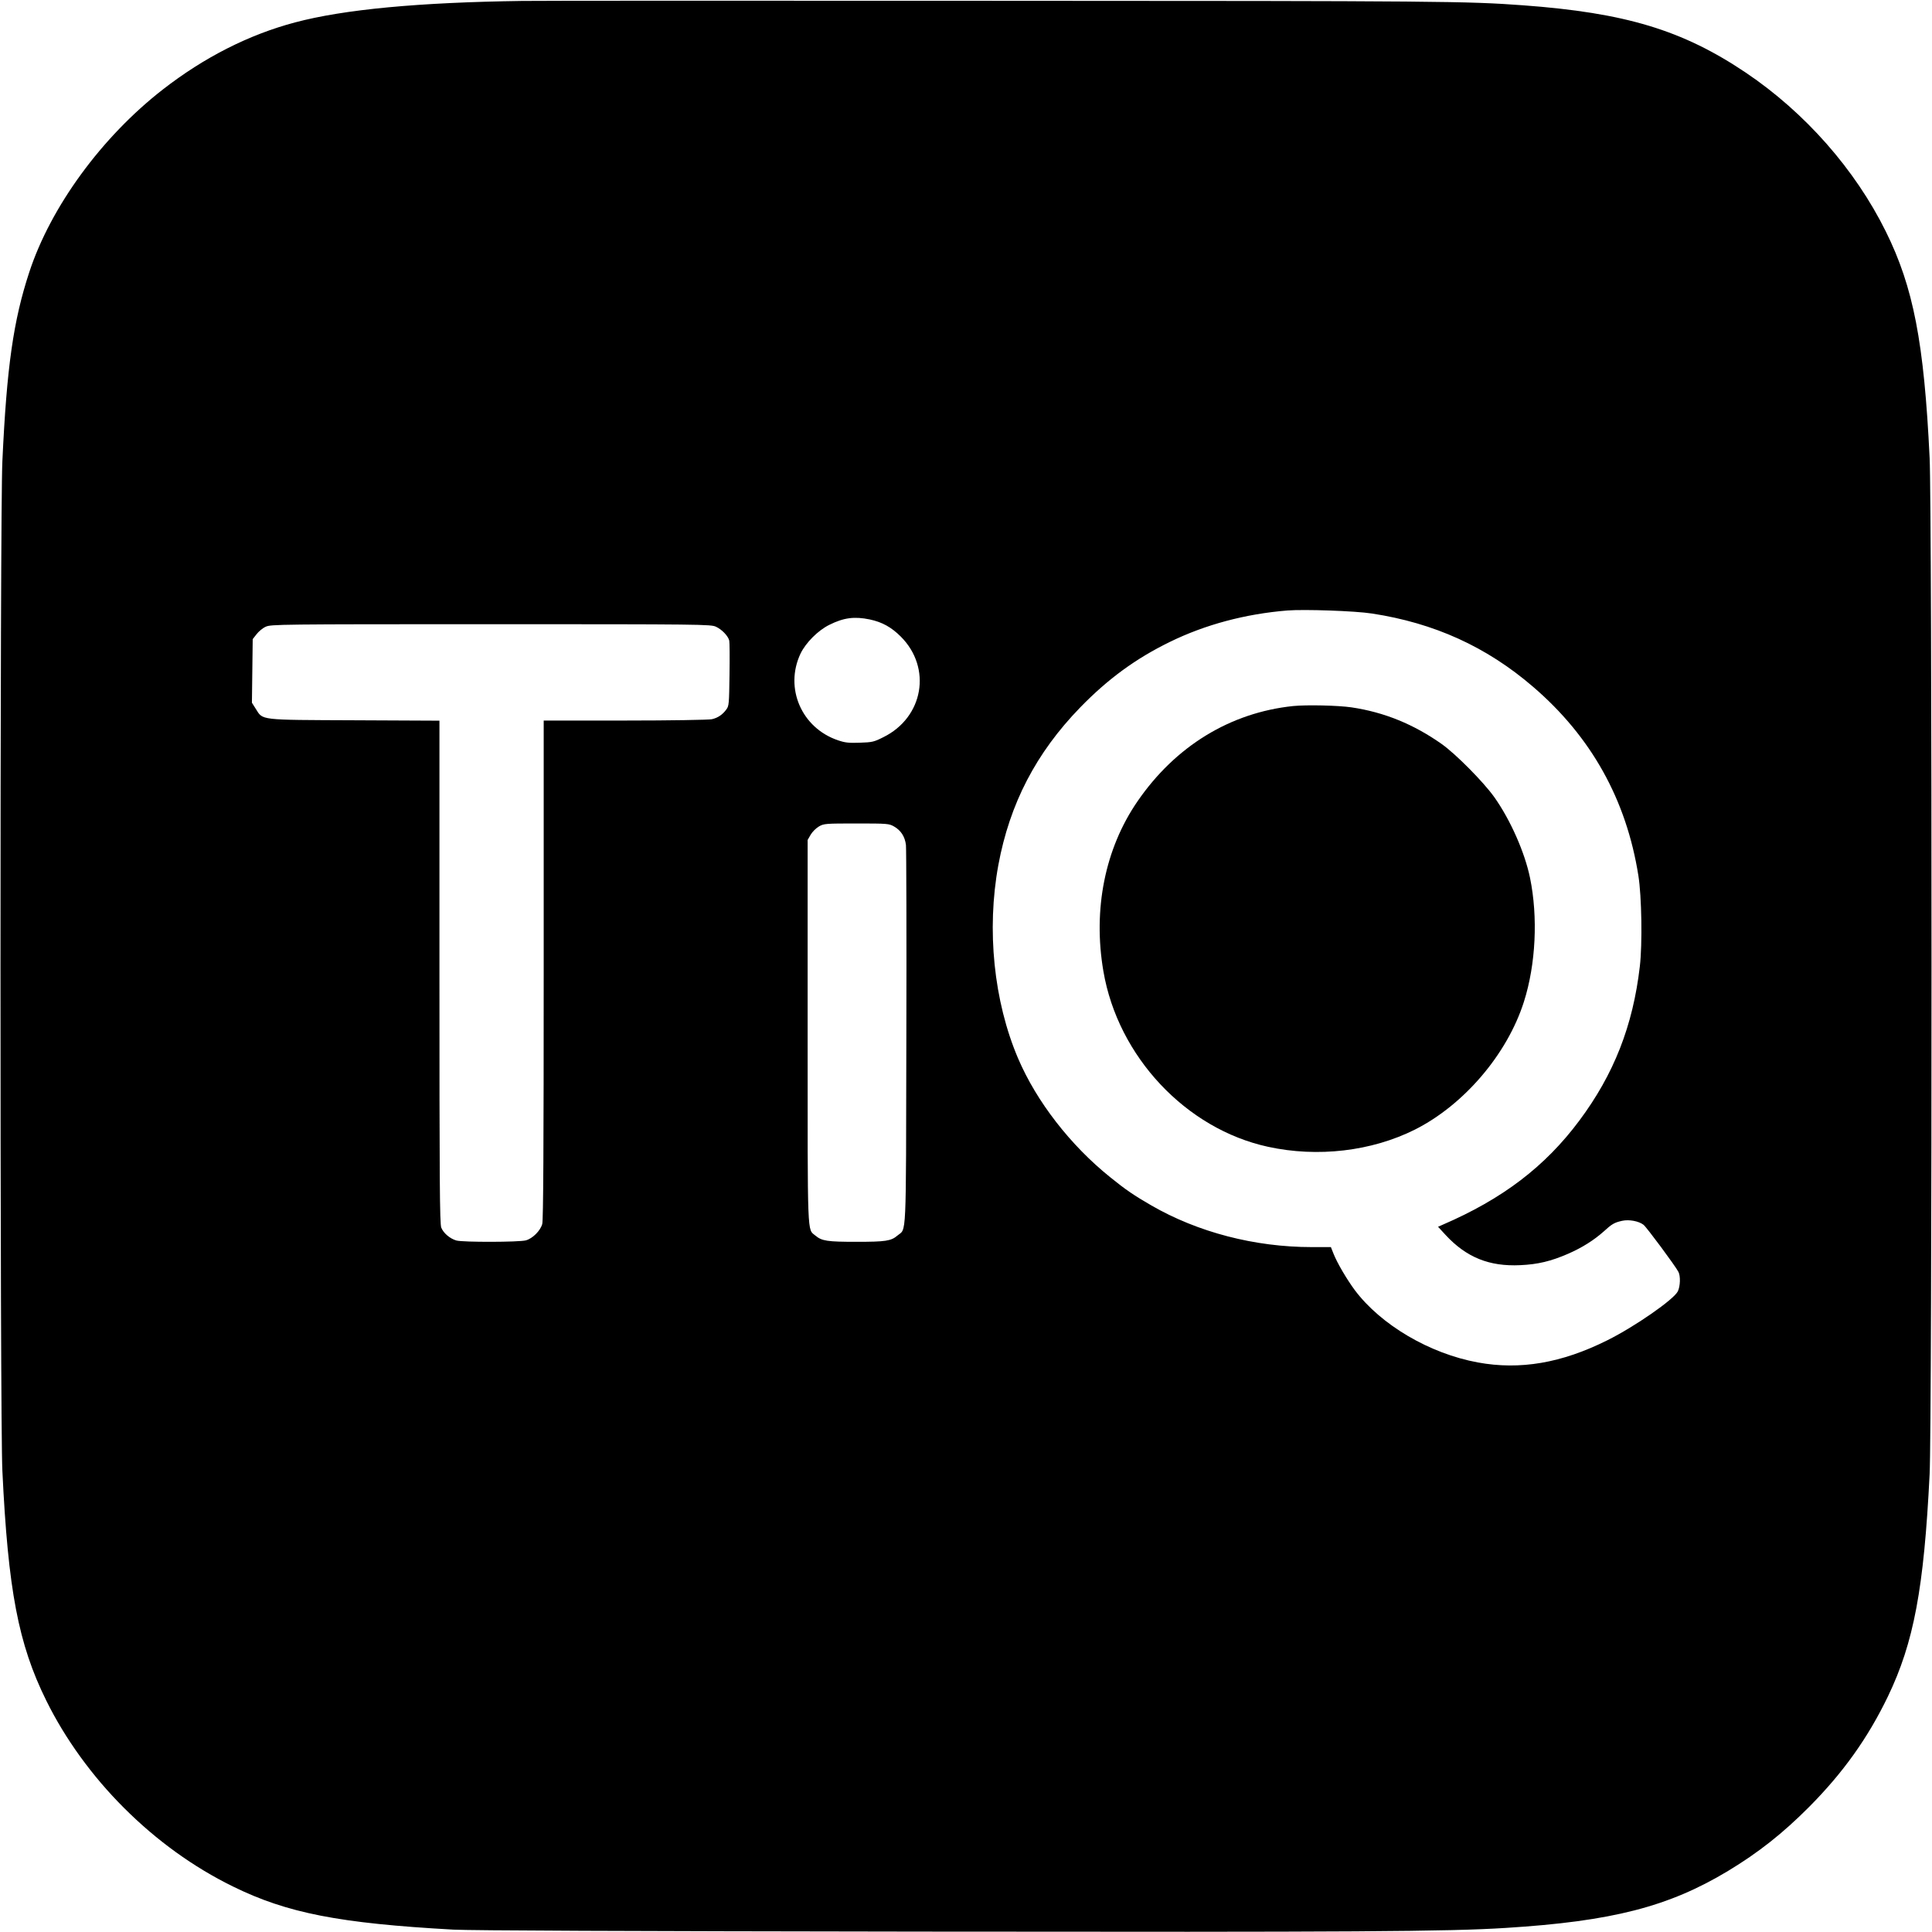
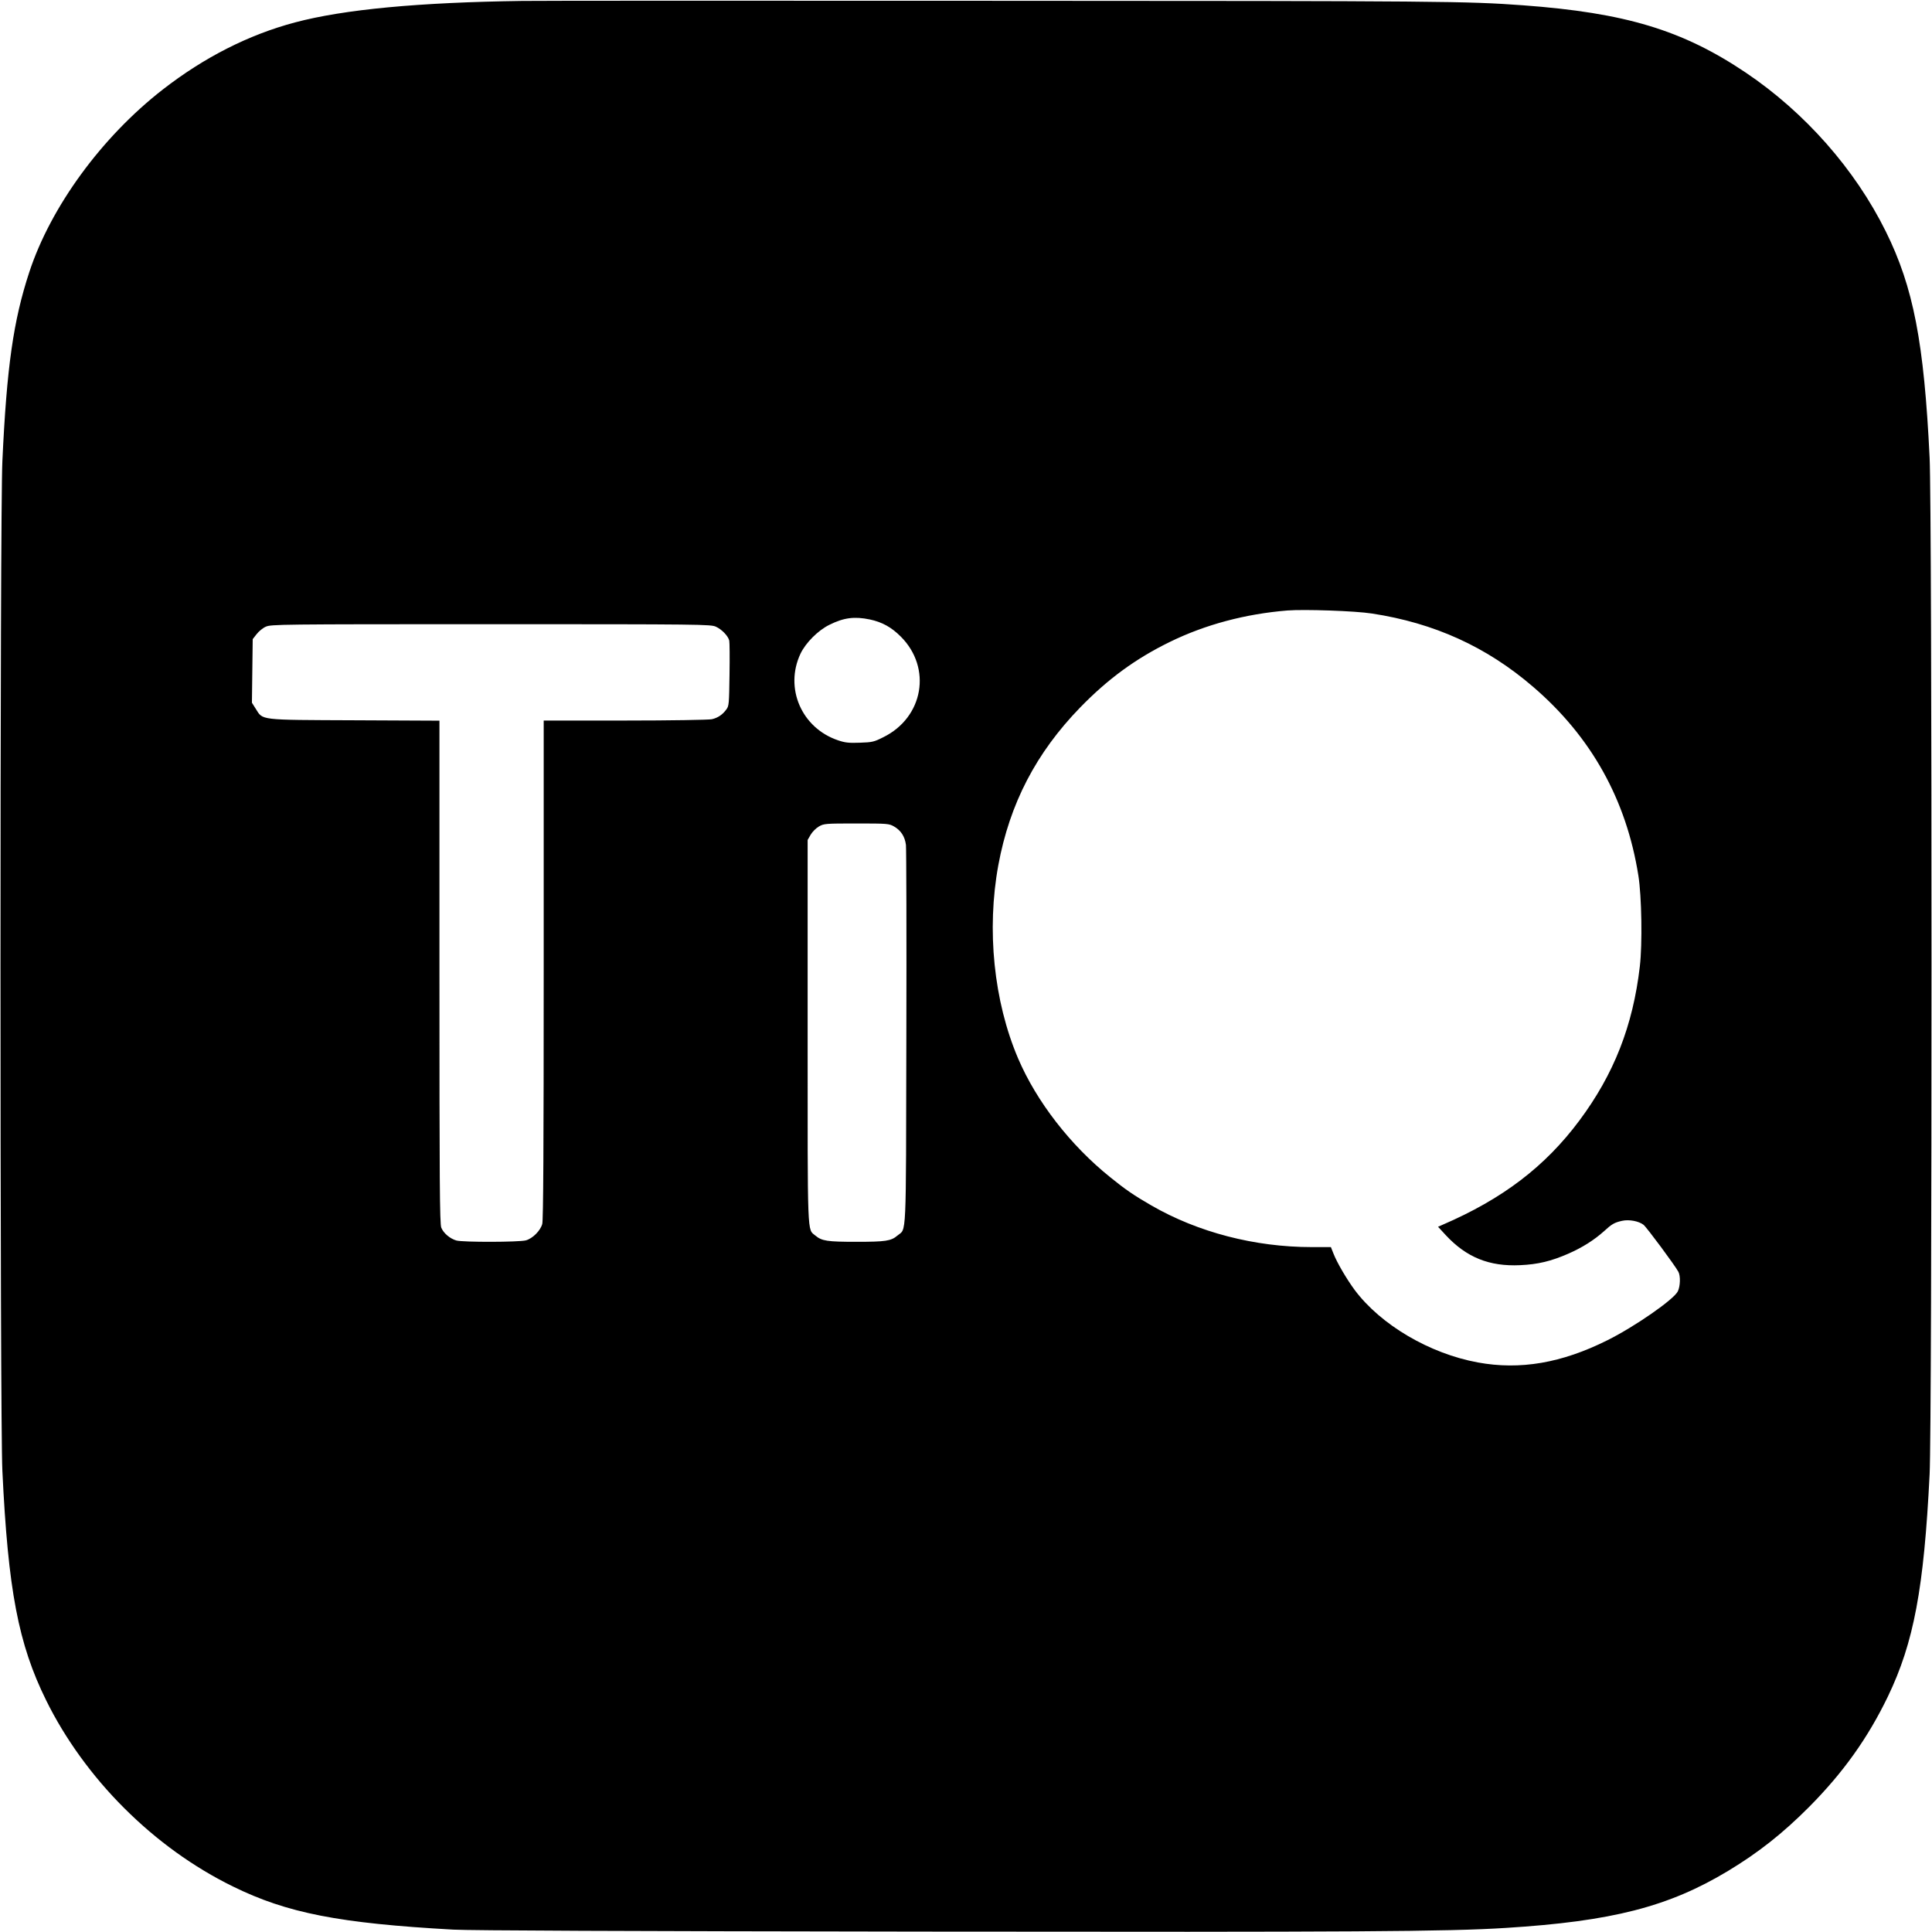
<svg xmlns="http://www.w3.org/2000/svg" version="1.0" width="1464pt" height="1464pt" viewBox="0 0 1464 1464" preserveAspectRatio="xMidYMid meet">
  <g transform="translate(0,1464) scale(0.1,-0.1)" fill="#000000" stroke="none">
    <path d="M3960 14633 c-787 -11 -1353 -64 -1725 -163 -350 -93 -687 -264 -1001 -508 -463 -360 -849 -888 -1012 -1384 -121 -368 -171 -719 -204 -1433 -19 -395 -19 -7262 0 -7650 43 -904 121 -1313 332 -1740 142 -289 349 -575 590 -815 247 -247 527 -449 825 -595 411 -202 806 -279 1670 -327 135 -7 1286 -12 3555 -15 3283 -4 3983 0 4421 28 803 50 1233 160 1684 432 230 139 414 284 615 486 257 259 444 521 596 836 196 408 273 817 316 1685 19 373 19 7319 0 7700 -42 876 -123 1294 -332 1716 -233 471 -612 901 -1060 1203 -480 323 -913 454 -1690 511 -424 31 -615 33 -3980 34 -1878 1 -3498 1 -3600 -1z m6436 -4642 c472 -72 869 -252 1222 -556 440 -378 706 -855 797 -1430 25 -155 31 -519 11 -688 -52 -450 -197 -818 -458 -1168 -260 -349 -582 -594 -1037 -790 l-34 -15 58 -63 c157 -169 330 -239 564 -228 135 6 234 30 365 87 107 47 195 103 269 169 61 56 80 67 138 80 53 12 127 -2 163 -30 24 -19 239 -309 264 -356 17 -31 15 -109 -4 -148 -29 -61 -325 -267 -534 -371 -346 -173 -662 -227 -982 -168 -365 67 -734 284 -932 548 -60 81 -135 208 -162 278 l-19 48 -145 0 c-431 0 -863 112 -1216 316 -130 75 -195 119 -312 214 -301 242 -557 572 -697 899 -185 433 -240 976 -150 1466 86 465 286 850 620 1194 210 216 420 370 680 497 268 131 571 212 890 238 129 10 513 -3 641 -23z m-3805 -45 c94 -20 164 -59 235 -130 237 -237 172 -612 -132 -762 -71 -36 -85 -39 -178 -42 -84 -3 -112 0 -165 18 -277 93 -408 396 -285 657 40 83 133 176 218 218 110 55 191 65 307 41z m-1166 -55 c44 -20 92 -69 101 -105 3 -12 4 -128 2 -258 -3 -221 -4 -238 -24 -264 -29 -40 -65 -64 -110 -74 -21 -5 -317 -10 -656 -10 l-618 0 0 -1887 c0 -1347 -3 -1899 -11 -1928 -14 -51 -73 -110 -124 -124 -51 -14 -477 -15 -527 -1 -48 14 -97 55 -114 97 -12 27 -14 351 -14 1937 l0 1905 -642 3 c-732 3 -694 -1 -750 87 l-29 46 3 241 3 241 29 37 c16 21 47 47 70 57 40 18 101 19 1706 19 1594 0 1667 -1 1705 -19z m1350 -1514 c52 -30 82 -76 90 -140 3 -29 5 -686 3 -1462 -3 -1565 2 -1439 -68 -1498 -48 -41 -90 -47 -310 -47 -221 0 -262 6 -311 47 -63 53 -59 -43 -59 1545 l0 1453 23 40 c13 22 40 49 62 62 38 22 49 23 285 23 236 0 247 -1 285 -23z" />
-     <path d="M9800 9290 c-479 -50 -894 -305 -1181 -723 -246 -358 -338 -818 -258 -1286 110 -647 626 -1196 1248 -1331 376 -82 784 -34 1112 130 372 187 701 572 827 970 90 283 107 641 46 938 -40 194 -149 440 -271 612 -83 116 -290 325 -398 402 -213 150 -435 241 -684 278 -104 15 -339 20 -441 10z" />
  </g>
</svg>